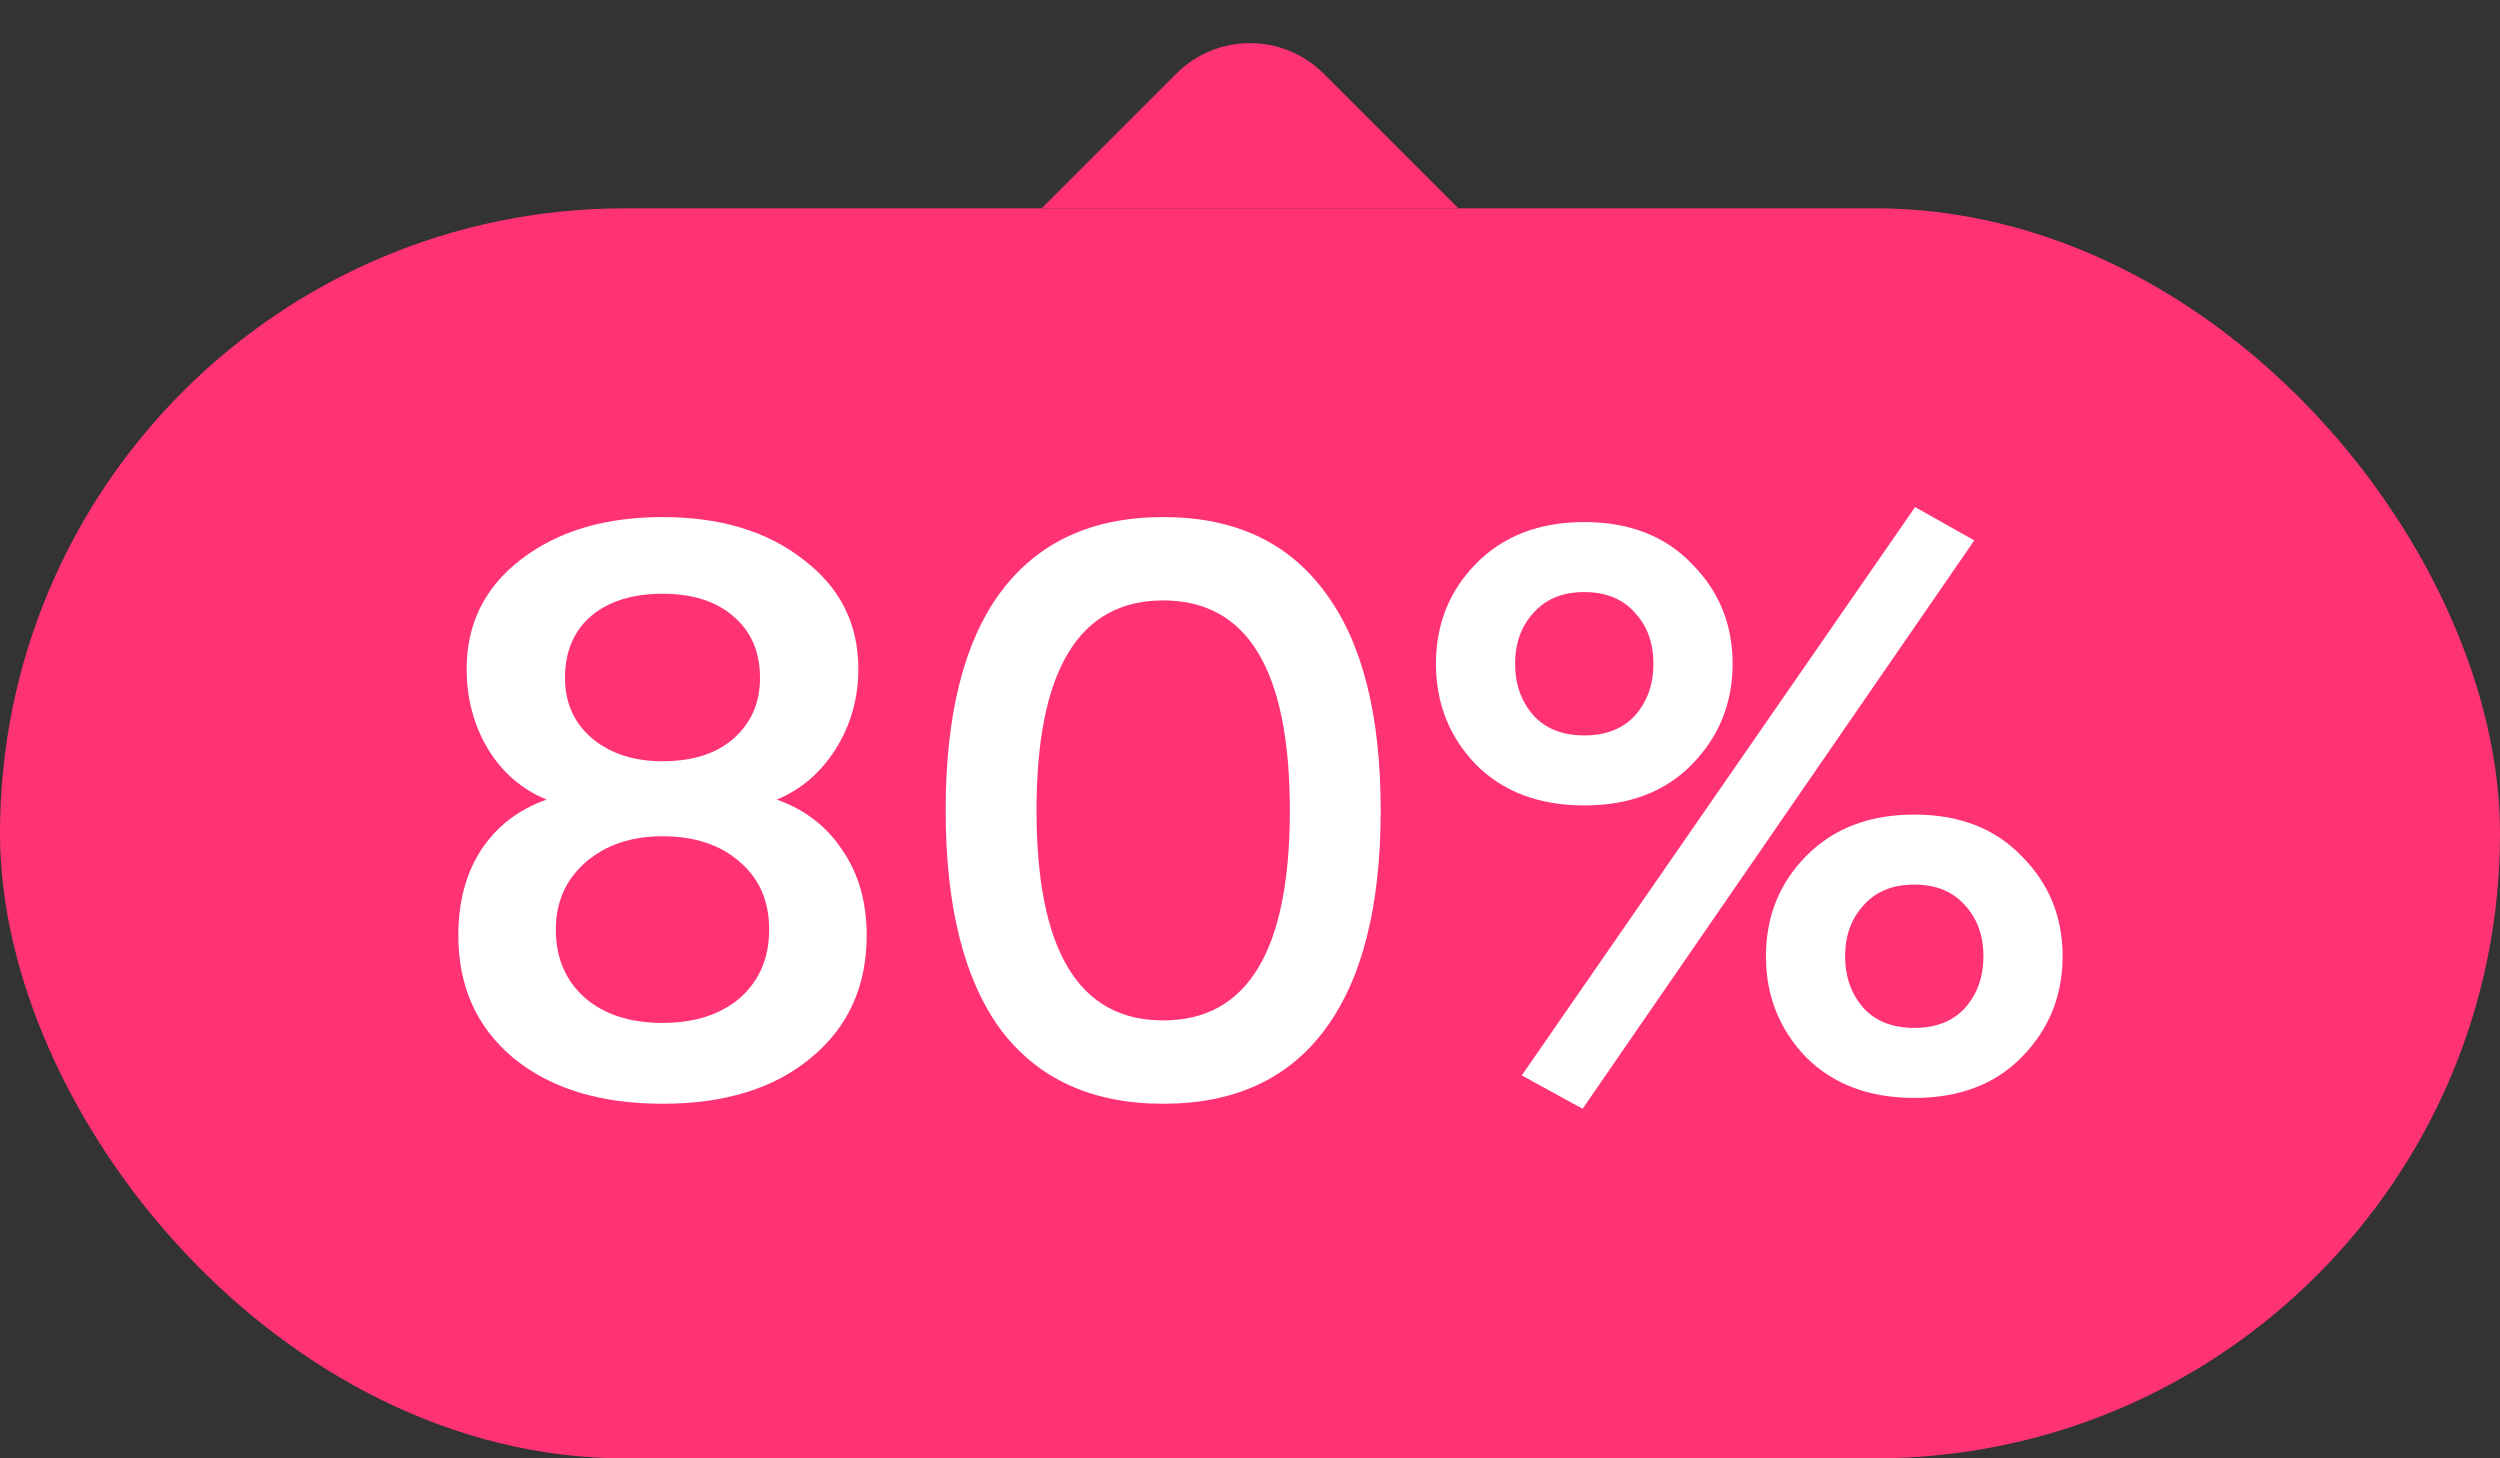
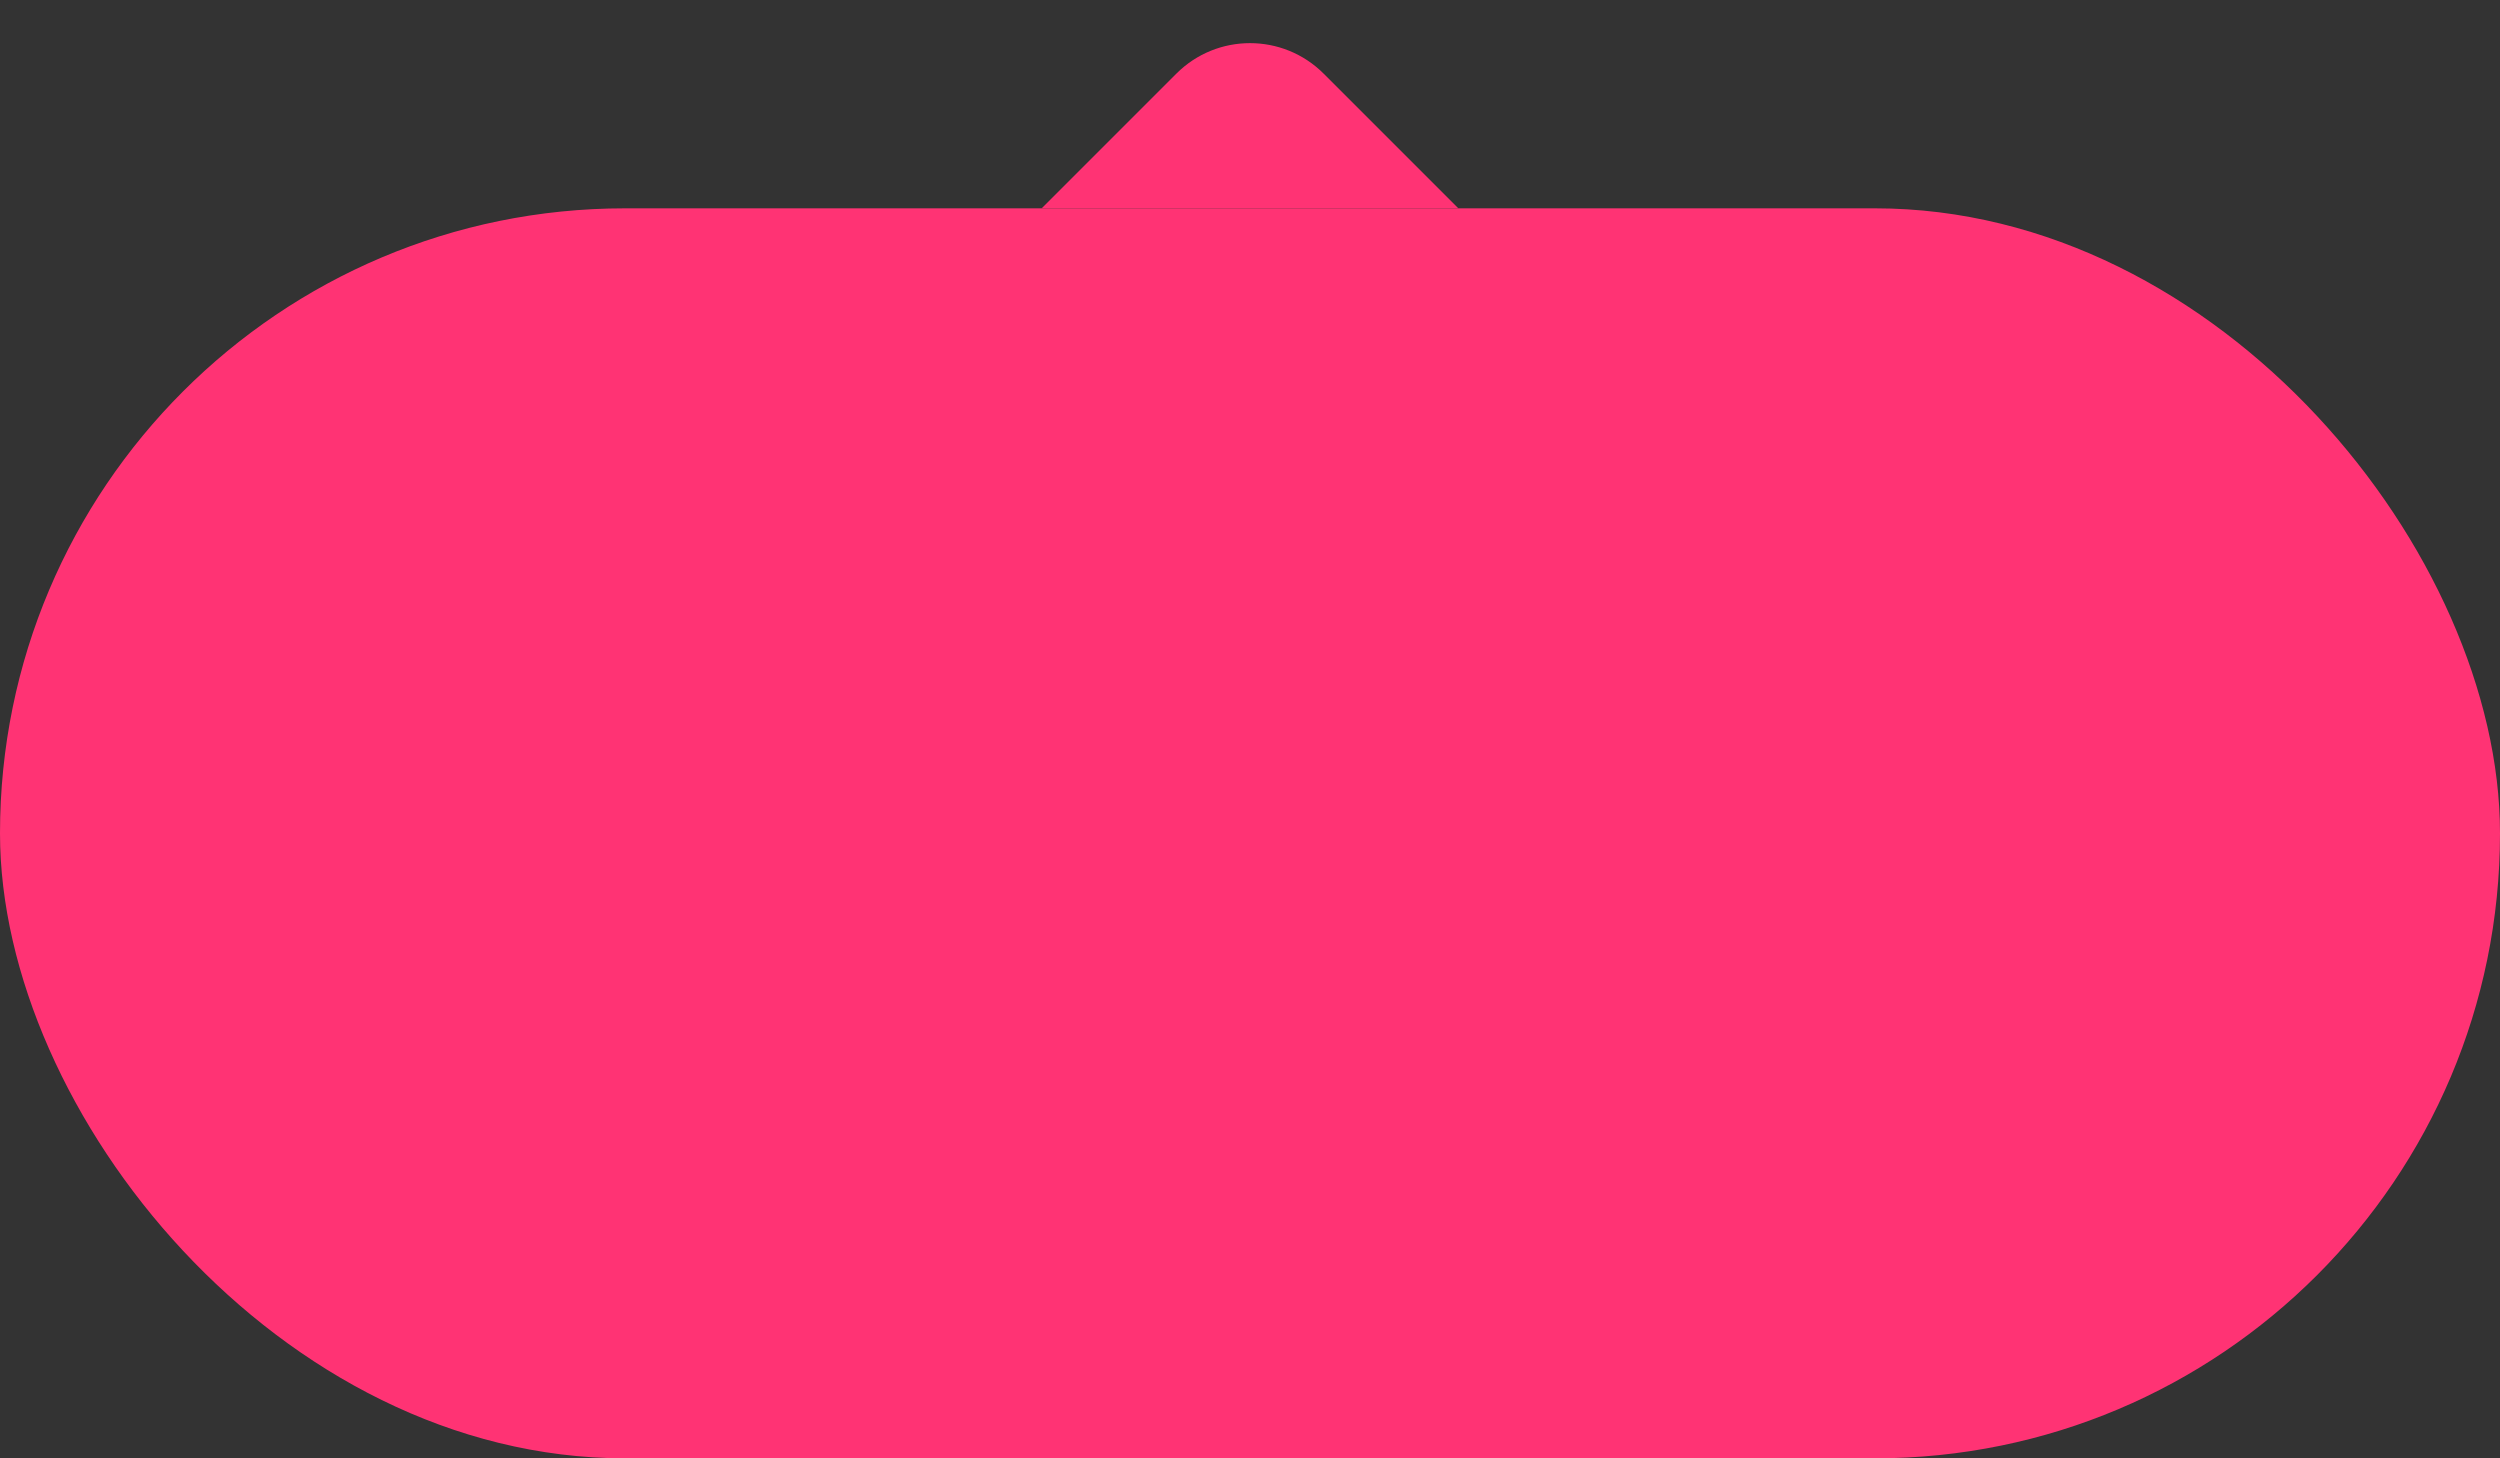
<svg xmlns="http://www.w3.org/2000/svg" width="48" height="28" viewBox="0 0 48 28" fill="none">
  <rect x="0" y="0" width="48" height="28" fill="#333333" stroke="none" />
-   <path d="M20 4H28L25.414 1.414C24.633 0.633 23.367 0.633 22.586 1.414L20 4Z" fill="#FF3374" />
+   <path d="M20 4H28L25.414 1.414C24.633 0.633 23.367 0.633 22.586 1.414Z" fill="#FF3374" />
  <rect y="4" width="48" height="24" rx="12" fill="#FF3374" />
-   <path d="M15.568 20.312C14.864 20.899 13.915 21.192 12.72 21.192C11.525 21.192 10.571 20.899 9.856 20.312C9.152 19.725 8.8 18.941 8.8 17.96C8.8 17.32 8.944 16.776 9.232 16.328C9.531 15.869 9.952 15.544 10.496 15.352C10.027 15.16 9.653 14.84 9.376 14.392C9.099 13.933 8.96 13.416 8.96 12.84C8.96 11.976 9.307 11.277 10 10.744C10.704 10.2 11.611 9.928 12.72 9.928C13.829 9.928 14.731 10.2 15.424 10.744C16.128 11.277 16.48 11.976 16.48 12.84C16.48 13.405 16.336 13.917 16.048 14.376C15.76 14.835 15.381 15.16 14.912 15.352C15.456 15.544 15.877 15.869 16.176 16.328C16.485 16.776 16.64 17.32 16.64 17.96C16.64 18.941 16.283 19.725 15.568 20.312ZM12.72 14.616C13.296 14.616 13.749 14.472 14.08 14.184C14.421 13.885 14.592 13.496 14.592 13.016C14.592 12.515 14.421 12.12 14.08 11.832C13.749 11.544 13.296 11.4 12.72 11.4C12.144 11.4 11.685 11.544 11.344 11.832C11.013 12.12 10.848 12.515 10.848 13.016C10.848 13.496 11.024 13.885 11.376 14.184C11.728 14.472 12.176 14.616 12.72 14.616ZM11.232 19.16C11.605 19.48 12.101 19.64 12.72 19.64C13.339 19.64 13.835 19.48 14.208 19.16C14.581 18.829 14.768 18.392 14.768 17.848C14.768 17.304 14.581 16.872 14.208 16.552C13.835 16.221 13.339 16.056 12.72 16.056C12.123 16.056 11.632 16.221 11.248 16.552C10.864 16.883 10.672 17.315 10.672 17.848C10.672 18.392 10.859 18.829 11.232 19.16ZM25.438 19.768C24.733 20.717 23.699 21.192 22.334 21.192C20.968 21.192 19.928 20.717 19.213 19.768C18.509 18.808 18.157 17.405 18.157 15.56C18.157 13.715 18.509 12.317 19.213 11.368C19.928 10.408 20.968 9.928 22.334 9.928C23.699 9.928 24.733 10.408 25.438 11.368C26.152 12.317 26.509 13.715 26.509 15.56C26.509 17.405 26.152 18.808 25.438 19.768ZM19.901 15.56C19.901 18.248 20.712 19.592 22.334 19.592C23.955 19.592 24.765 18.248 24.765 15.56C24.765 12.872 23.955 11.528 22.334 11.528C20.712 11.528 19.901 12.872 19.901 15.56ZM30.386 21.288L29.218 20.648L36.77 9.736L37.906 10.376L30.386 21.288ZM32.482 14.68C31.97 15.203 31.282 15.464 30.418 15.464C29.554 15.464 28.861 15.203 28.338 14.68C27.826 14.147 27.57 13.501 27.57 12.744C27.57 11.987 27.826 11.347 28.338 10.824C28.861 10.291 29.554 10.024 30.418 10.024C31.282 10.024 31.97 10.291 32.482 10.824C33.005 11.347 33.266 11.987 33.266 12.744C33.266 13.501 33.005 14.147 32.482 14.68ZM29.442 13.736C29.677 13.992 30.002 14.12 30.418 14.12C30.834 14.12 31.16 13.992 31.394 13.736C31.629 13.469 31.746 13.139 31.746 12.744C31.746 12.349 31.629 12.024 31.394 11.768C31.16 11.501 30.834 11.368 30.418 11.368C30.002 11.368 29.677 11.501 29.442 11.768C29.208 12.024 29.09 12.349 29.09 12.744C29.09 13.139 29.208 13.469 29.442 13.736ZM38.818 20.296C38.306 20.819 37.618 21.08 36.754 21.08C35.89 21.08 35.197 20.819 34.674 20.296C34.162 19.763 33.906 19.117 33.906 18.36C33.906 17.603 34.162 16.963 34.674 16.44C35.197 15.907 35.89 15.64 36.754 15.64C37.618 15.64 38.306 15.907 38.818 16.44C39.341 16.963 39.602 17.603 39.602 18.36C39.602 19.117 39.341 19.763 38.818 20.296ZM35.778 19.352C36.013 19.608 36.338 19.736 36.754 19.736C37.17 19.736 37.496 19.608 37.73 19.352C37.965 19.085 38.082 18.755 38.082 18.36C38.082 17.965 37.965 17.64 37.73 17.384C37.496 17.117 37.17 16.984 36.754 16.984C36.338 16.984 36.013 17.117 35.778 17.384C35.544 17.64 35.426 17.965 35.426 18.36C35.426 18.755 35.544 19.085 35.778 19.352Z" fill="white" />
</svg>